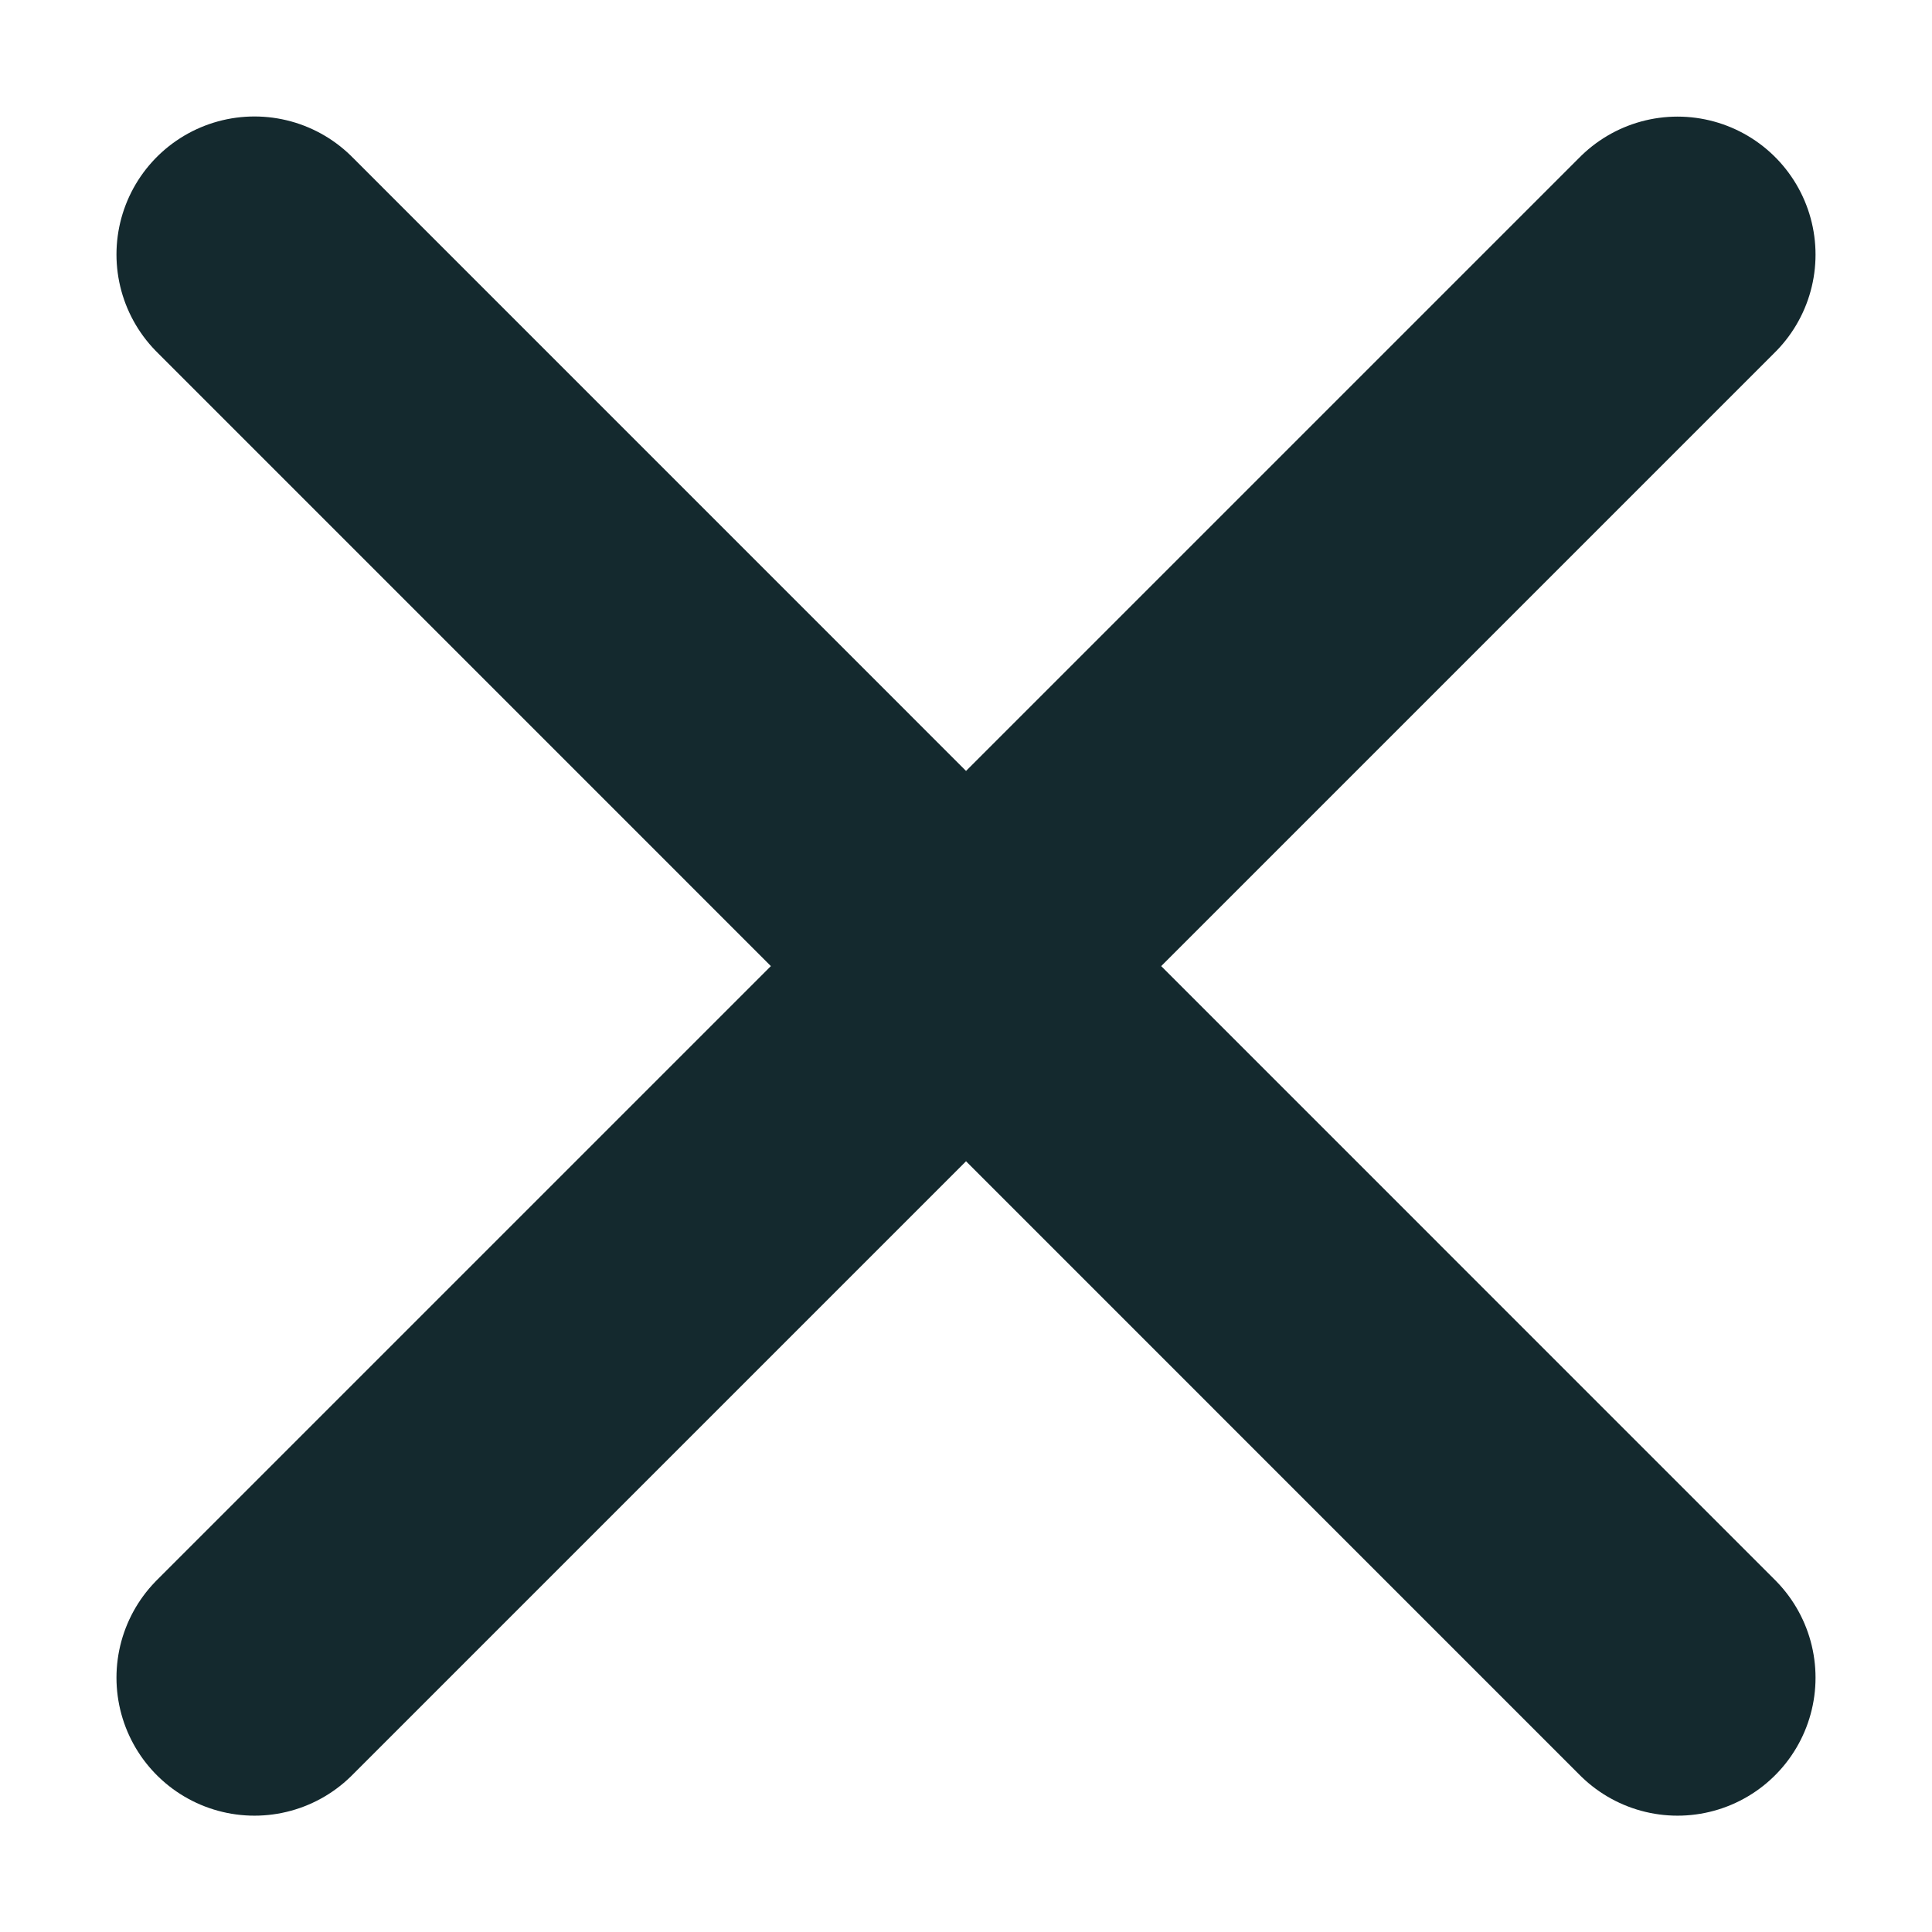
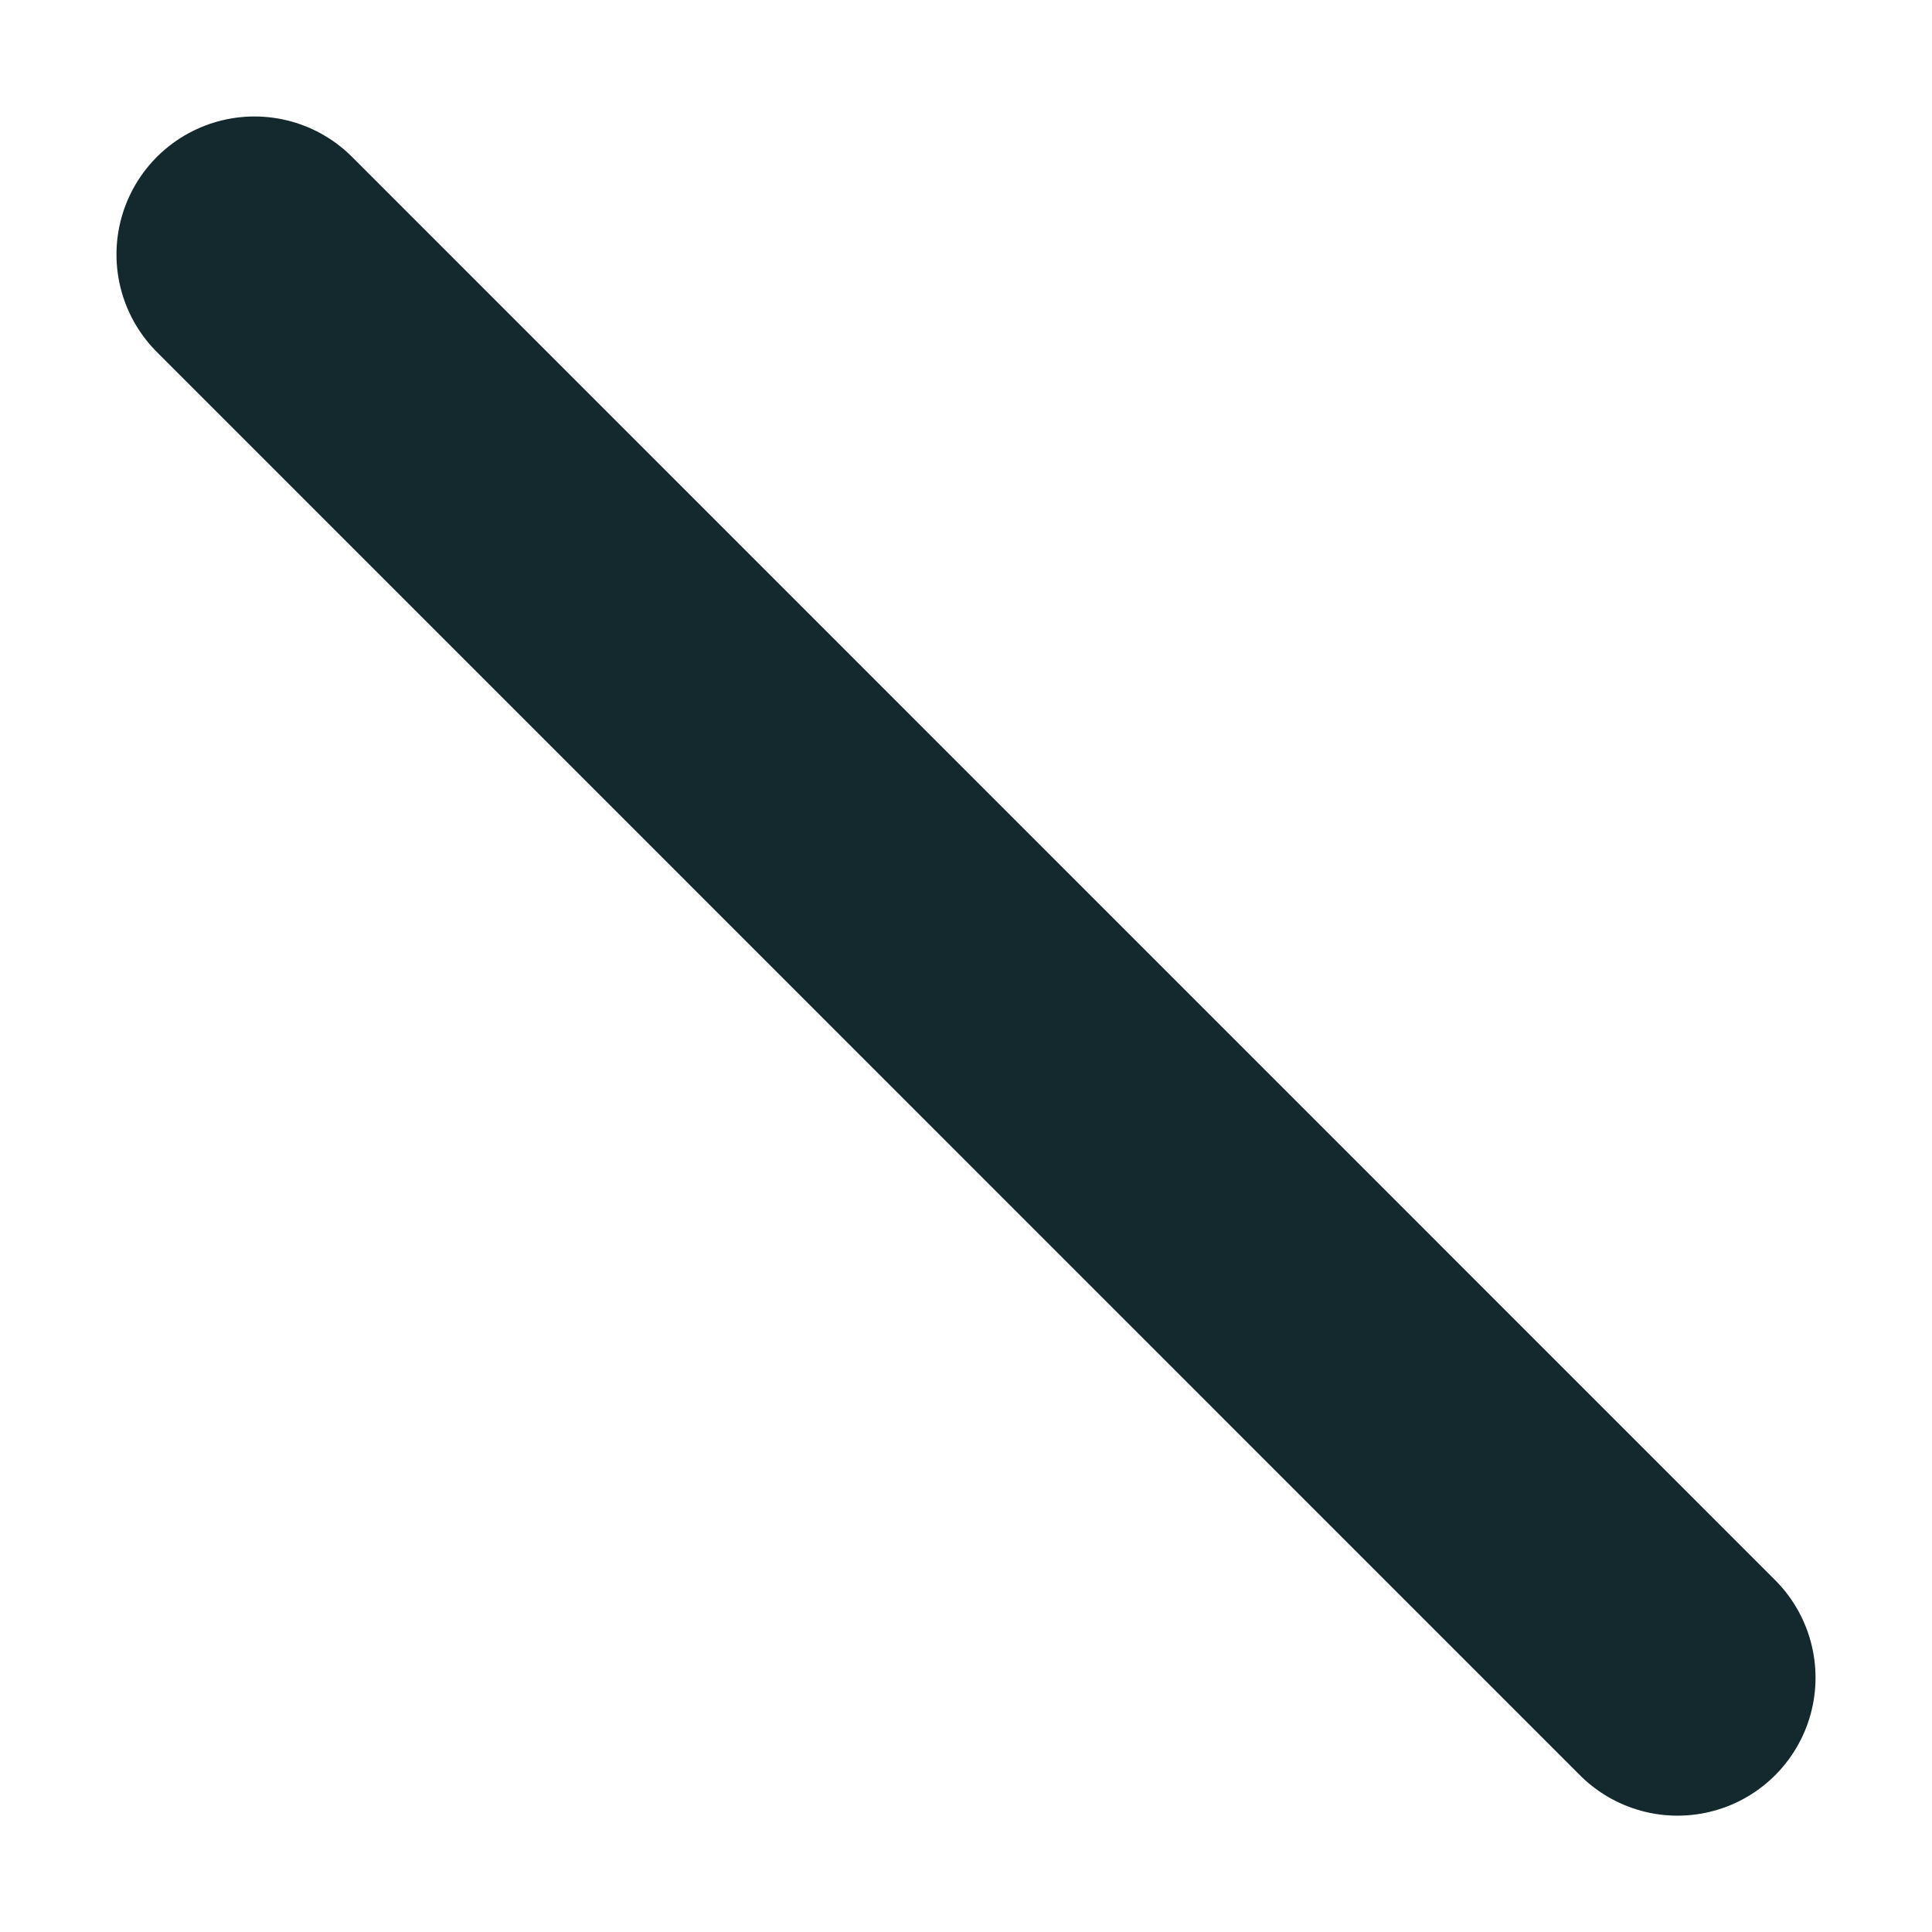
<svg xmlns="http://www.w3.org/2000/svg" width="14" height="14" viewBox="0 0 14 14" fill="none">
-   <path d="M12.156 1.845L1.844 12.157M12.156 12.157L1.844 1.844" stroke="#14292E" stroke-width="2" stroke-miterlimit="10" stroke-linecap="round" stroke-linejoin="round" />
+   <path d="M12.156 1.845M12.156 12.157L1.844 1.844" stroke="#14292E" stroke-width="2" stroke-miterlimit="10" stroke-linecap="round" stroke-linejoin="round" />
</svg>